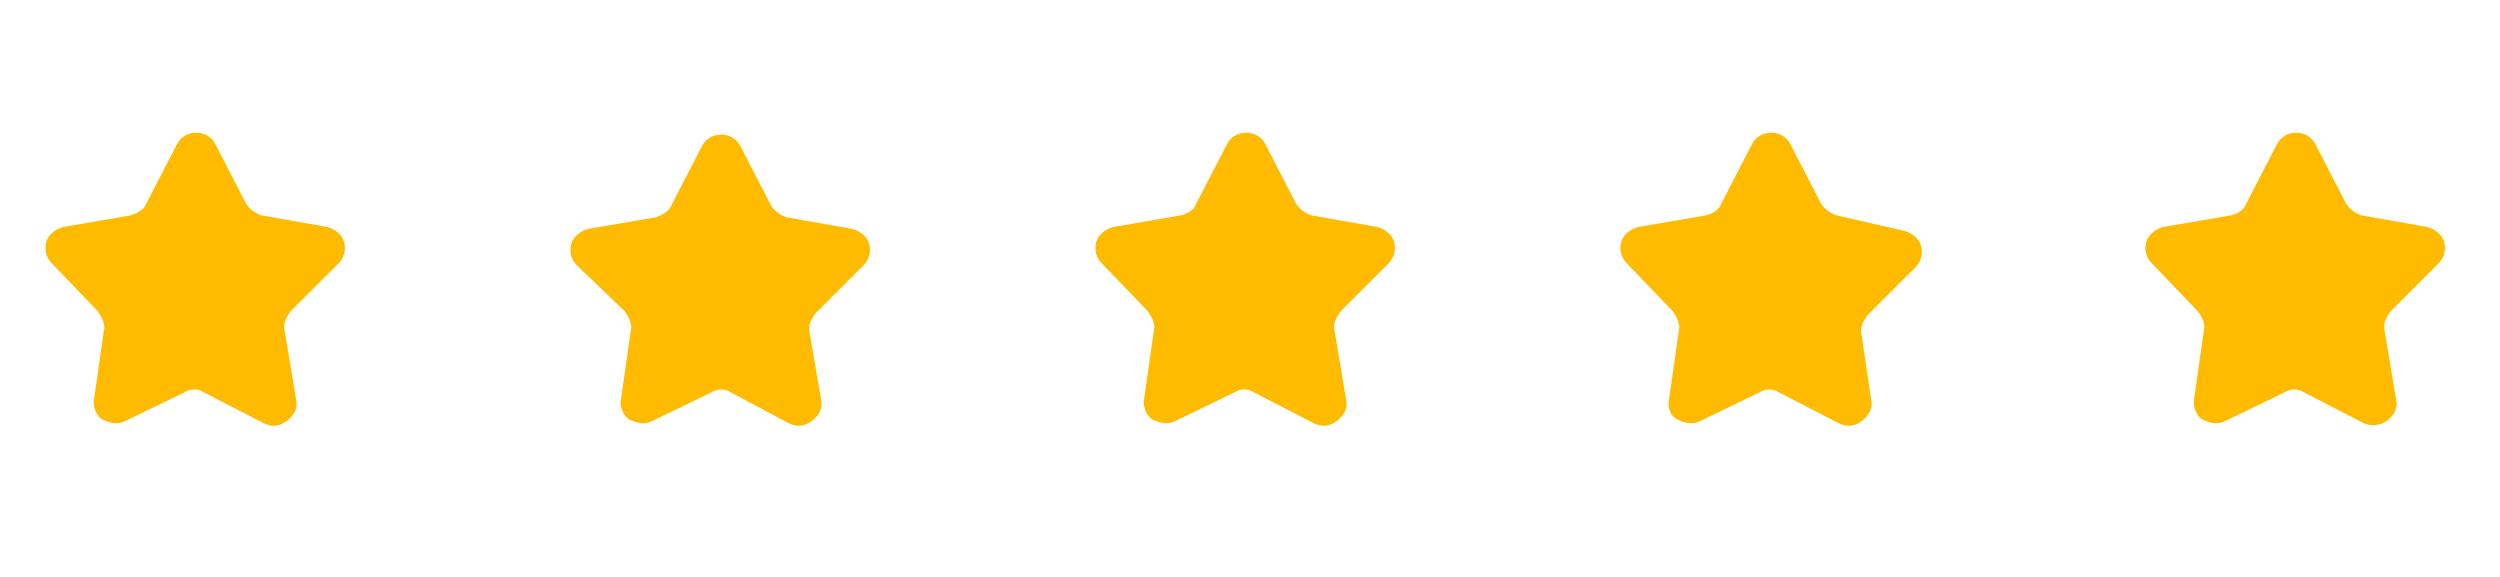
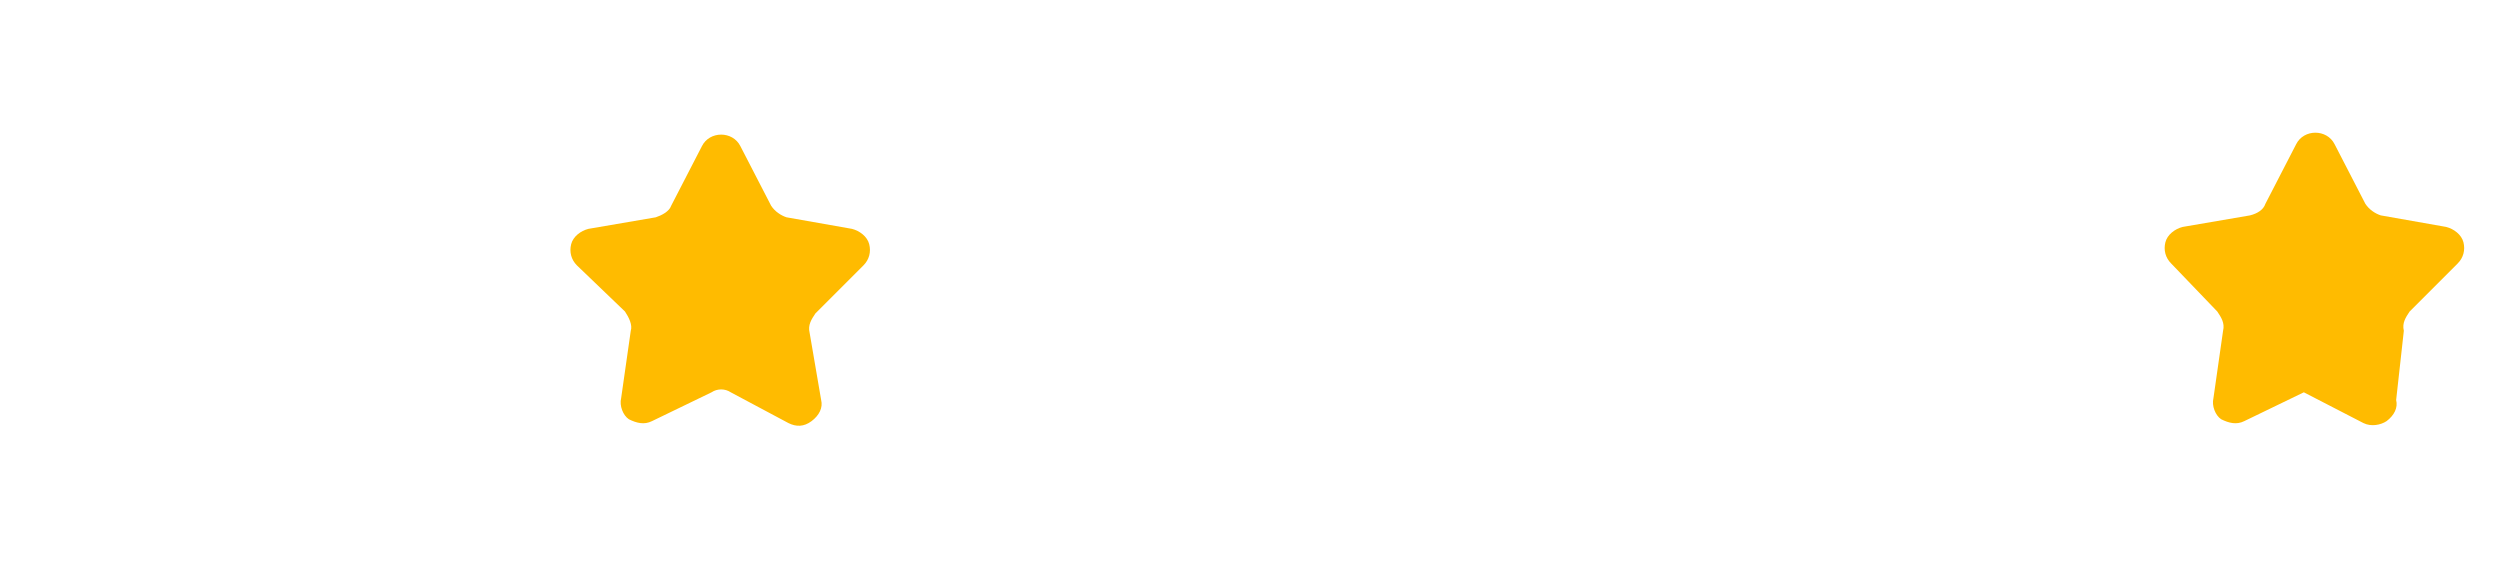
<svg xmlns="http://www.w3.org/2000/svg" version="1.1" id="Camada_1" x="0px" y="0px" viewBox="0 0 130 30" style="enable-background:new 0 0 130 30;" xml:space="preserve">
  <style type="text/css">
	.st0{fill:#FFBB00;}
</style>
  <g>
    <g>
      <g>
-         <path class="st0" d="M15.4,20.8c0.1,0.4-0.1,0.8-0.5,1.1s-0.8,0.3-1.2,0.1l-3.1-1.6c-0.3-0.2-0.7-0.2-1,0l-3.1,1.5     c-0.4,0.2-0.8,0.1-1.2-0.1c-0.3-0.2-0.5-0.7-0.4-1.1l0.5-3.5c0.1-0.3-0.1-0.7-0.3-1l-2.4-2.5c-0.3-0.3-0.4-0.7-0.3-1.1     c0.1-0.4,0.5-0.7,0.9-0.8l3.5-0.6c0.3-0.1,0.7-0.3,0.8-0.6l1.6-3.1c0.2-0.4,0.6-0.6,1-0.6c0.4,0,0.8,0.2,1,0.6l1.6,3.1     c0.2,0.3,0.5,0.5,0.8,0.6l3.4,0.6c0.4,0.1,0.8,0.4,0.9,0.8c0.1,0.4,0,0.8-0.3,1.1l-2.5,2.5c-0.2,0.3-0.4,0.6-0.3,1L15.4,20.8z" />
        <path class="st0" d="M42.7,20.8c0.1,0.4-0.1,0.8-0.5,1.1s-0.8,0.3-1.2,0.1L38,20.4c-0.3-0.2-0.7-0.2-1,0l-3.1,1.5     c-0.4,0.2-0.8,0.1-1.2-0.1c-0.3-0.2-0.5-0.7-0.4-1.1l0.5-3.5c0.1-0.3-0.1-0.7-0.3-1L30,13.8c-0.3-0.3-0.4-0.7-0.3-1.1     c0.1-0.4,0.5-0.7,0.9-0.8l3.5-0.6c0.3-0.1,0.7-0.3,0.8-0.6l1.6-3.1c0.2-0.4,0.6-0.6,1-0.6c0.4,0,0.8,0.2,1,0.6l1.6,3.1     c0.2,0.3,0.5,0.5,0.8,0.6l3.4,0.6c0.4,0.1,0.8,0.4,0.9,0.8c0.1,0.4,0,0.8-0.3,1.1l-2.5,2.5c-0.2,0.3-0.4,0.6-0.3,1L42.7,20.8z" />
-         <path class="st0" d="M70,20.8c0.1,0.4-0.1,0.8-0.5,1.1s-0.8,0.3-1.2,0.1l-3.1-1.6c-0.3-0.2-0.7-0.2-1,0l-3.1,1.5     c-0.4,0.2-0.8,0.1-1.2-0.1c-0.3-0.2-0.5-0.7-0.4-1.1l0.5-3.5c0.1-0.3-0.1-0.7-0.3-1l-2.4-2.5c-0.3-0.3-0.4-0.7-0.3-1.1     c0.1-0.4,0.5-0.7,0.9-0.8l3.5-0.6c0.4-0.1,0.7-0.3,0.8-0.6l1.6-3.1c0.2-0.4,0.6-0.6,1-0.6c0.4,0,0.8,0.2,1,0.6l1.6,3.1     c0.2,0.3,0.5,0.5,0.8,0.6l3.4,0.6c0.4,0.1,0.8,0.4,0.9,0.8c0.1,0.4,0,0.8-0.3,1.1l-2.5,2.5c-0.2,0.3-0.4,0.6-0.3,1L70,20.8z" />
-         <path class="st0" d="M97.3,20.8c0.1,0.4-0.1,0.8-0.5,1.1s-0.8,0.3-1.2,0.1l-3.1-1.6c-0.3-0.2-0.7-0.2-1,0l-3.1,1.5     c-0.4,0.2-0.8,0.1-1.2-0.1s-0.5-0.7-0.4-1.1l0.5-3.5c0.1-0.3-0.1-0.7-0.3-1l-2.4-2.5c-0.3-0.3-0.4-0.7-0.3-1.1     c0.1-0.4,0.5-0.7,0.9-0.8l3.5-0.6c0.4-0.1,0.7-0.3,0.8-0.6l1.6-3.1c0.2-0.4,0.6-0.6,1-0.6c0.4,0,0.8,0.2,1,0.6l1.6,3.1     c0.2,0.3,0.5,0.5,0.8,0.6L99,12c0.4,0.1,0.8,0.4,0.9,0.8c0.1,0.4,0,0.8-0.3,1.1l-2.5,2.5c-0.2,0.3-0.4,0.6-0.3,1L97.3,20.8z" />
-         <path class="st0" d="M124.6,20.8c0.1,0.4-0.1,0.8-0.5,1.1c-0.3,0.2-0.8,0.3-1.2,0.1l-3.1-1.6c-0.3-0.2-0.7-0.2-1,0l-3.1,1.5     c-0.4,0.2-0.8,0.1-1.2-0.1c-0.3-0.2-0.5-0.7-0.4-1.1l0.5-3.5c0.1-0.4-0.1-0.7-0.3-1l-2.4-2.5c-0.3-0.3-0.4-0.7-0.3-1.1     c0.1-0.4,0.5-0.7,0.9-0.8l3.5-0.6c0.4-0.1,0.7-0.3,0.8-0.6l1.6-3.1c0.2-0.4,0.6-0.6,1-0.6c0.4,0,0.8,0.2,1,0.6l1.6,3.1     c0.2,0.3,0.5,0.5,0.8,0.6l3.4,0.6c0.4,0.1,0.8,0.4,0.9,0.8s0,0.8-0.3,1.1l-2.5,2.5c-0.2,0.3-0.4,0.6-0.3,1L124.6,20.8z" />
+         <path class="st0" d="M124.6,20.8c0.1,0.4-0.1,0.8-0.5,1.1c-0.3,0.2-0.8,0.3-1.2,0.1l-3.1-1.6l-3.1,1.5     c-0.4,0.2-0.8,0.1-1.2-0.1c-0.3-0.2-0.5-0.7-0.4-1.1l0.5-3.5c0.1-0.4-0.1-0.7-0.3-1l-2.4-2.5c-0.3-0.3-0.4-0.7-0.3-1.1     c0.1-0.4,0.5-0.7,0.9-0.8l3.5-0.6c0.4-0.1,0.7-0.3,0.8-0.6l1.6-3.1c0.2-0.4,0.6-0.6,1-0.6c0.4,0,0.8,0.2,1,0.6l1.6,3.1     c0.2,0.3,0.5,0.5,0.8,0.6l3.4,0.6c0.4,0.1,0.8,0.4,0.9,0.8s0,0.8-0.3,1.1l-2.5,2.5c-0.2,0.3-0.4,0.6-0.3,1L124.6,20.8z" />
      </g>
    </g>
  </g>
</svg>